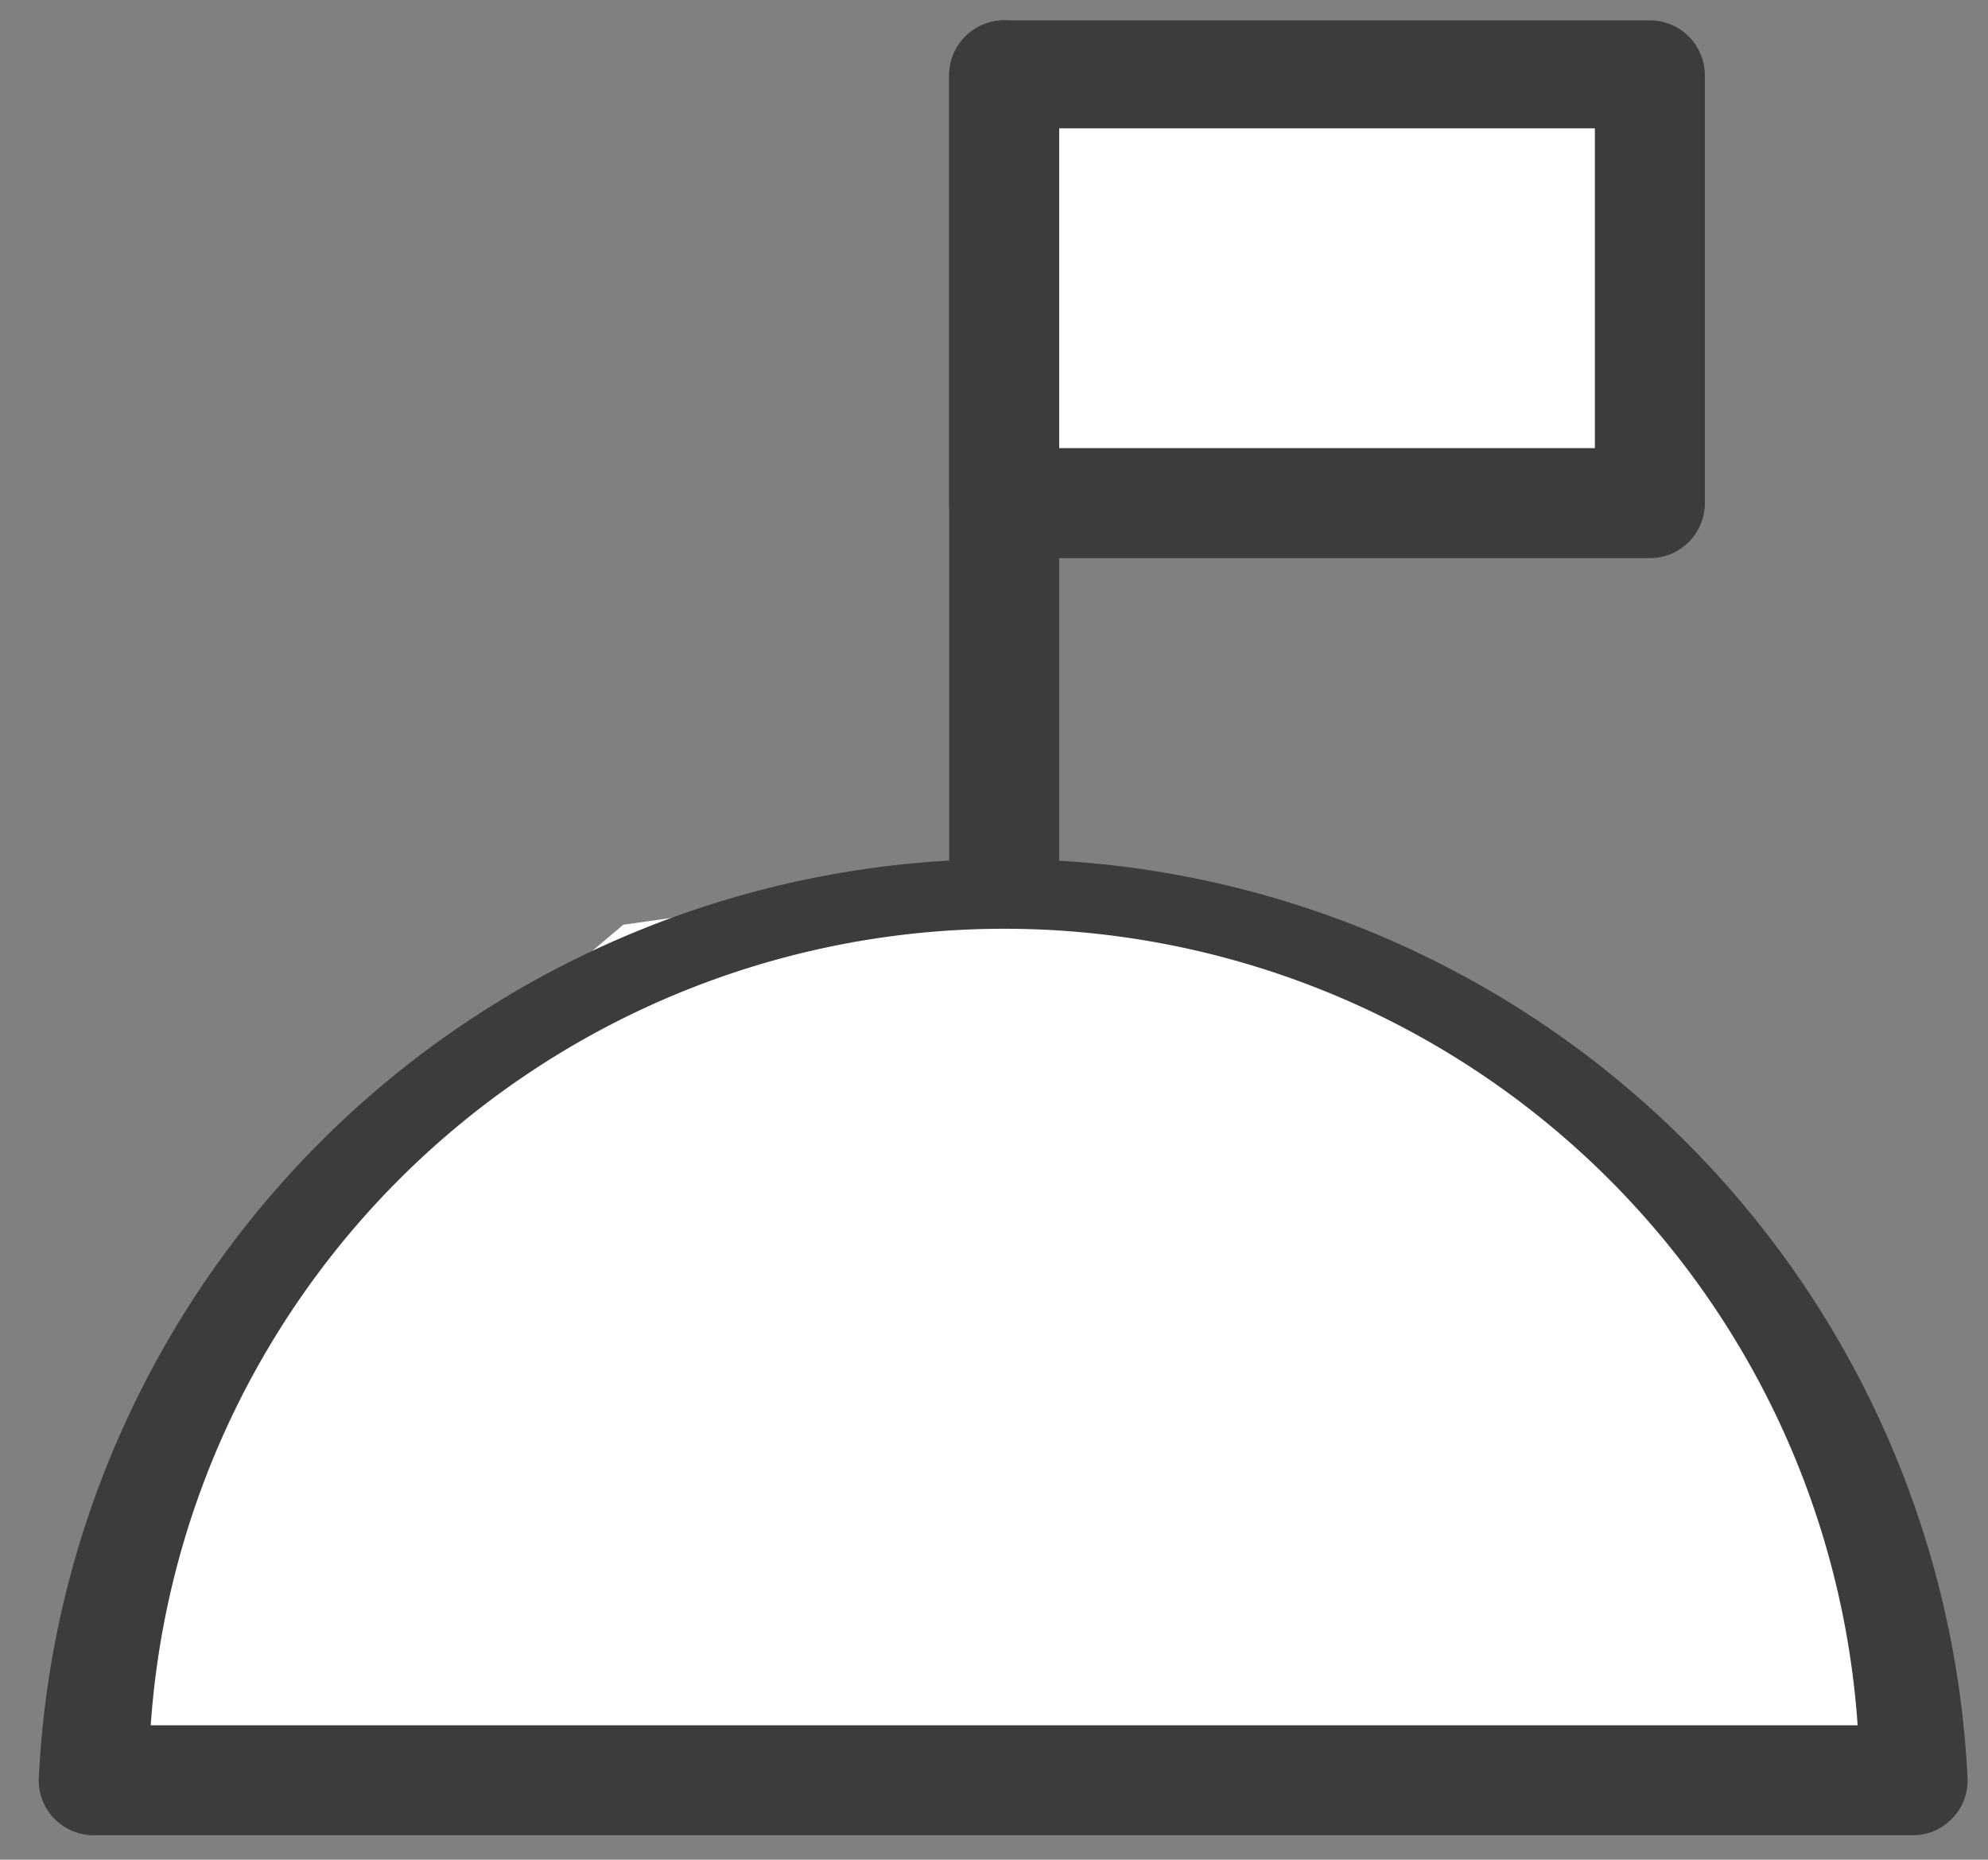
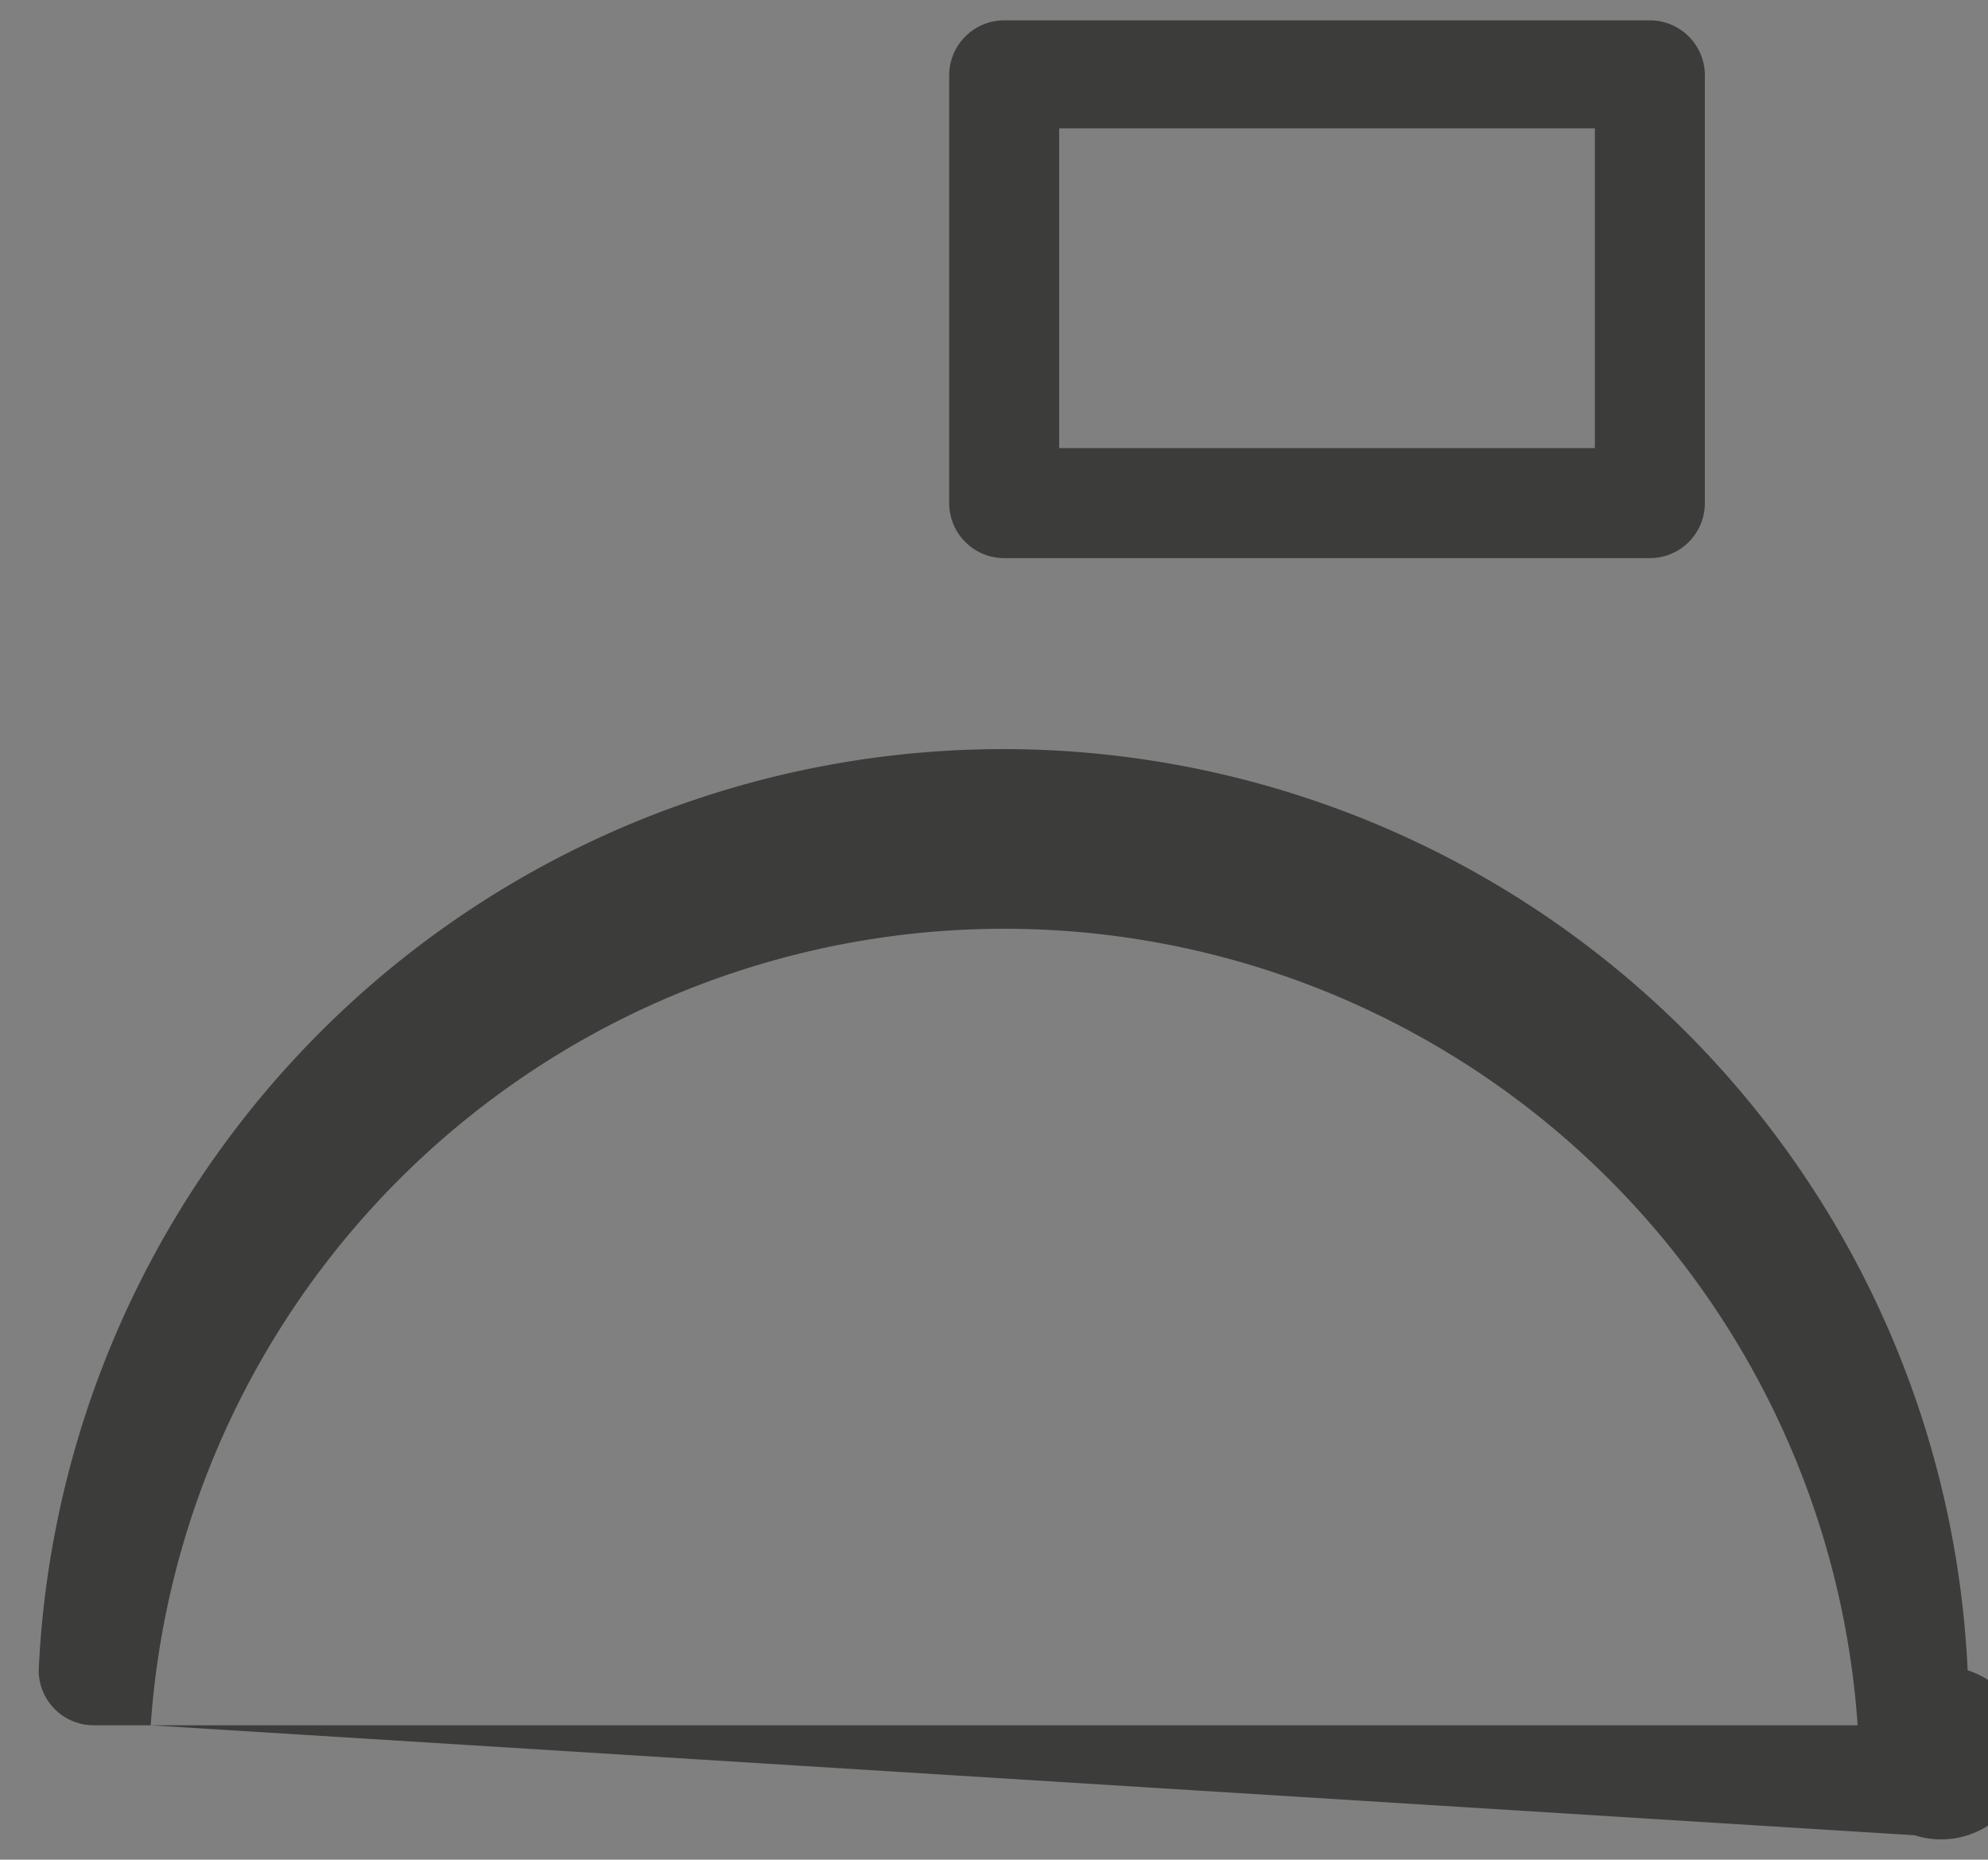
<svg xmlns="http://www.w3.org/2000/svg" viewBox="0 0 97.6 91.3">
  <rect x="0" y="0" width="97.6" height="91.3" fill="#808080" stroke="none" />
  <defs>
    <style>.a{fill:#fff;}.b{fill:#3c3c3b;}</style>
  </defs>
  <title>fases-proceso</title>
-   <rect class="a" x="49.6" y="3.4" width="31" height="20" />
-   <polygon class="a" points="3.6 87.4 11.6 61.4 30.6 45.4 51.6 42.4 69.6 47.4 83.6 58.4 93.6 76.4 93.6 87.4 3.6 87.4" />
-   <path class="b" d="M49.3,45.4a2.7,2.7,0,0,1-2.7-2.7V3.7a2.7,2.7,0,0,1,5.4,0v39a2.7,2.7,0,0,1-2.7,2.7" />
  <path class="b" d="M52,22H78.3V6.3H52Zm29,5.4H49.3a2.7,2.7,0,0,1-2.7-2.7V3.7A2.7,2.7,0,0,1,49.3,1H81a2.7,2.7,0,0,1,2.7,2.7v21A2.7,2.7,0,0,1,81,27.4" />
-   <path class="b" d="M7.4,84.7H91.2a42,42,0,0,0-83.8,0M94,90.1H4.6a2.7,2.7,0,0,1-2.7-2.7,47.4,47.4,0,0,1,94.7,0A2.7,2.7,0,0,1,94,90.1" />
+   <path class="b" d="M7.4,84.7H91.2a42,42,0,0,0-83.8,0H4.6a2.7,2.7,0,0,1-2.7-2.7,47.4,47.4,0,0,1,94.7,0A2.7,2.7,0,0,1,94,90.1" />
</svg>